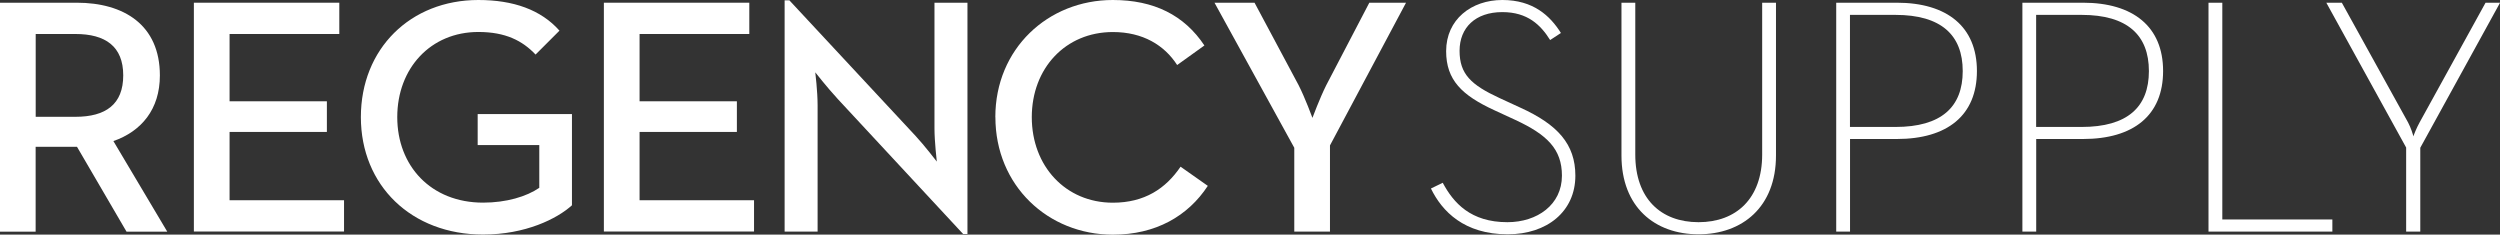
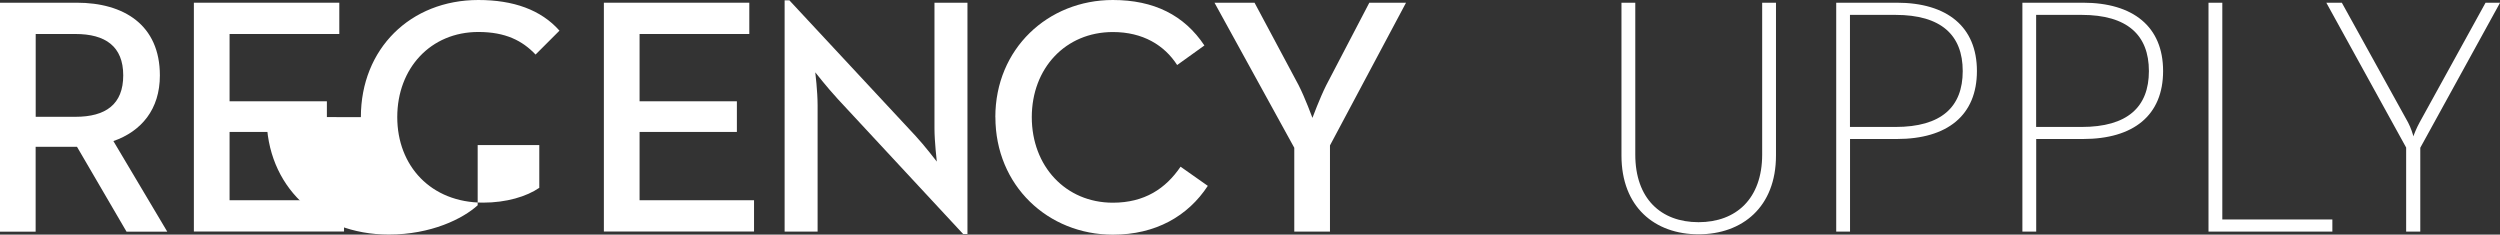
<svg xmlns="http://www.w3.org/2000/svg" id="Text_Outlines" viewBox="0 0 396.4 37.2">
  <rect x="0" y="0" width="396.4" height="37.2" fill="#333333" stroke="none" />
  <path d="m0,.43h12.17c7.47,0,13.18,3.52,13.18,11.53,0,5.39-2.94,8.86-7.37,10.41l8.54,14.36h-6.46l-7.85-13.45h-6.56v13.45H0V.43Zm11.96,18.09c4.8,0,7.58-1.97,7.58-6.57s-2.83-6.56-7.58-6.56h-6.3v13.13h6.3Z" style="fill:#fff;" />
  <path d="m30.74.43h23.06v4.96h-17.4v10.67h15.43v4.86h-15.43v10.83h18.15v4.96h-23.81V.43Z" style="fill:#fff;" />
-   <path d="m57.22,18.57c0-10.83,7.85-18.57,18.63-18.57,5.55,0,9.93,1.55,12.86,4.86l-3.79,3.79c-2.08-2.19-4.75-3.58-9.07-3.58-7.58,0-12.86,5.76-12.86,13.5s5.34,13.56,13.61,13.56c3.68,0,6.89-.96,8.91-2.35v-6.78h-9.77v-4.91h14.95v14.46c-2.35,2.13-7.37,4.64-14.09,4.64-11.37,0-19.38-7.79-19.38-18.63Z" style="fill:#fff;" />
+   <path d="m57.22,18.57c0-10.83,7.85-18.57,18.63-18.57,5.55,0,9.93,1.55,12.86,4.86l-3.79,3.79c-2.08-2.19-4.75-3.58-9.07-3.58-7.58,0-12.86,5.76-12.86,13.5s5.34,13.56,13.61,13.56c3.68,0,6.89-.96,8.91-2.35v-6.78h-9.77v-4.91v14.46c-2.35,2.13-7.37,4.64-14.09,4.64-11.37,0-19.38-7.79-19.38-18.63Z" style="fill:#fff;" />
  <path d="m95.75.43h23.06v4.96h-17.4v10.67h15.43v4.86h-15.43v10.83h18.15v4.96h-23.81V.43Z" style="fill:#fff;" />
  <path d="m132.69,15.53c-1.44-1.55-3.42-4.06-3.42-4.06,0,0,.37,2.99.37,5.23v20.02h-5.23V.05h.75l20.02,21.51c1.39,1.49,3.36,4.06,3.36,4.06,0,0-.37-3.2-.37-5.23V.43h5.23v36.67h-.69l-20.02-21.56Z" style="fill:#fff;" />
  <path d="m157.82,18.57c0-10.83,8.33-18.57,18.63-18.57,6.51,0,11.32,2.4,14.52,7.21l-4.32,3.1c-2.03-3.15-5.44-5.23-10.19-5.23-7.53,0-12.86,5.76-12.86,13.5s5.34,13.56,12.86,13.56c5.02,0,8.38-2.24,10.73-5.71l4.32,3.04c-3.15,4.8-8.27,7.74-15.05,7.74-10.3,0-18.63-7.79-18.63-18.63Z" style="fill:#fff;" />
  <path d="m205.22,23.43L192.57.43h6.35l6.99,13.08c1.01,1.97,2.19,5.18,2.19,5.18,0,0,1.17-3.15,2.19-5.18l6.83-13.08h5.82l-12.06,22.63v13.66h-5.66v-13.29Z" style="fill:#fff;" />
-   <path d="m226.89,29.89l1.87-.91c1.71,3.2,4.43,6.25,10.25,6.25,4.75,0,8.65-2.78,8.65-7.37,0-4.22-2.35-6.51-7.42-8.86l-3.36-1.55c-5.07-2.35-7.58-4.75-7.58-9.34,0-5.02,4-8.11,8.91-8.11s7.58,2.51,9.29,5.23l-1.71,1.12c-1.5-2.4-3.58-4.43-7.58-4.43-4.27,0-6.78,2.46-6.78,6.14s1.81,5.39,6.3,7.47l3.36,1.55c5.87,2.67,8.7,5.76,8.7,10.78,0,5.66-4.48,9.29-10.73,9.29-6.89,0-10.41-3.63-12.17-7.26Z" style="fill:#fff;" />
  <path d="m257.1,24.66V.43h2.19v24.07c0,6.99,4.06,10.73,10.03,10.73s10.09-3.74,10.09-10.73V.43h2.19v24.23c0,8.17-5.34,12.49-12.28,12.49s-12.22-4.32-12.22-12.49Z" style="fill:#fff;" />
  <path d="m291.15.43h9.61c7.95,0,12.7,3.79,12.7,10.83s-4.7,10.78-12.7,10.78h-7.42v14.68h-2.19V.43Zm9.39,19.7c7.26,0,10.67-3.15,10.67-8.86s-3.42-8.91-10.67-8.91h-7.21v17.77h7.21Z" style="fill:#fff;" />
  <path d="m320.67.43h9.61c7.95,0,12.7,3.79,12.7,10.83s-4.7,10.78-12.7,10.78h-7.42v14.68h-2.19V.43Zm9.39,19.7c7.26,0,10.67-3.15,10.67-8.86s-3.42-8.91-10.67-8.91h-7.21v17.77h7.21Z" style="fill:#fff;" />
  <path d="m350.18.43h2.19v34.37h17.45v1.92h-19.64V.43Z" style="fill:#fff;" />
  <path d="m381.51,23.38L368.86.43h2.46l10.51,19c.43.8.8,1.98.85,2.19,0-.11.48-1.33.96-2.19L394.11.43h2.3l-12.65,23v13.29h-2.24v-13.34Z" style="fill:#fff;" />
</svg>